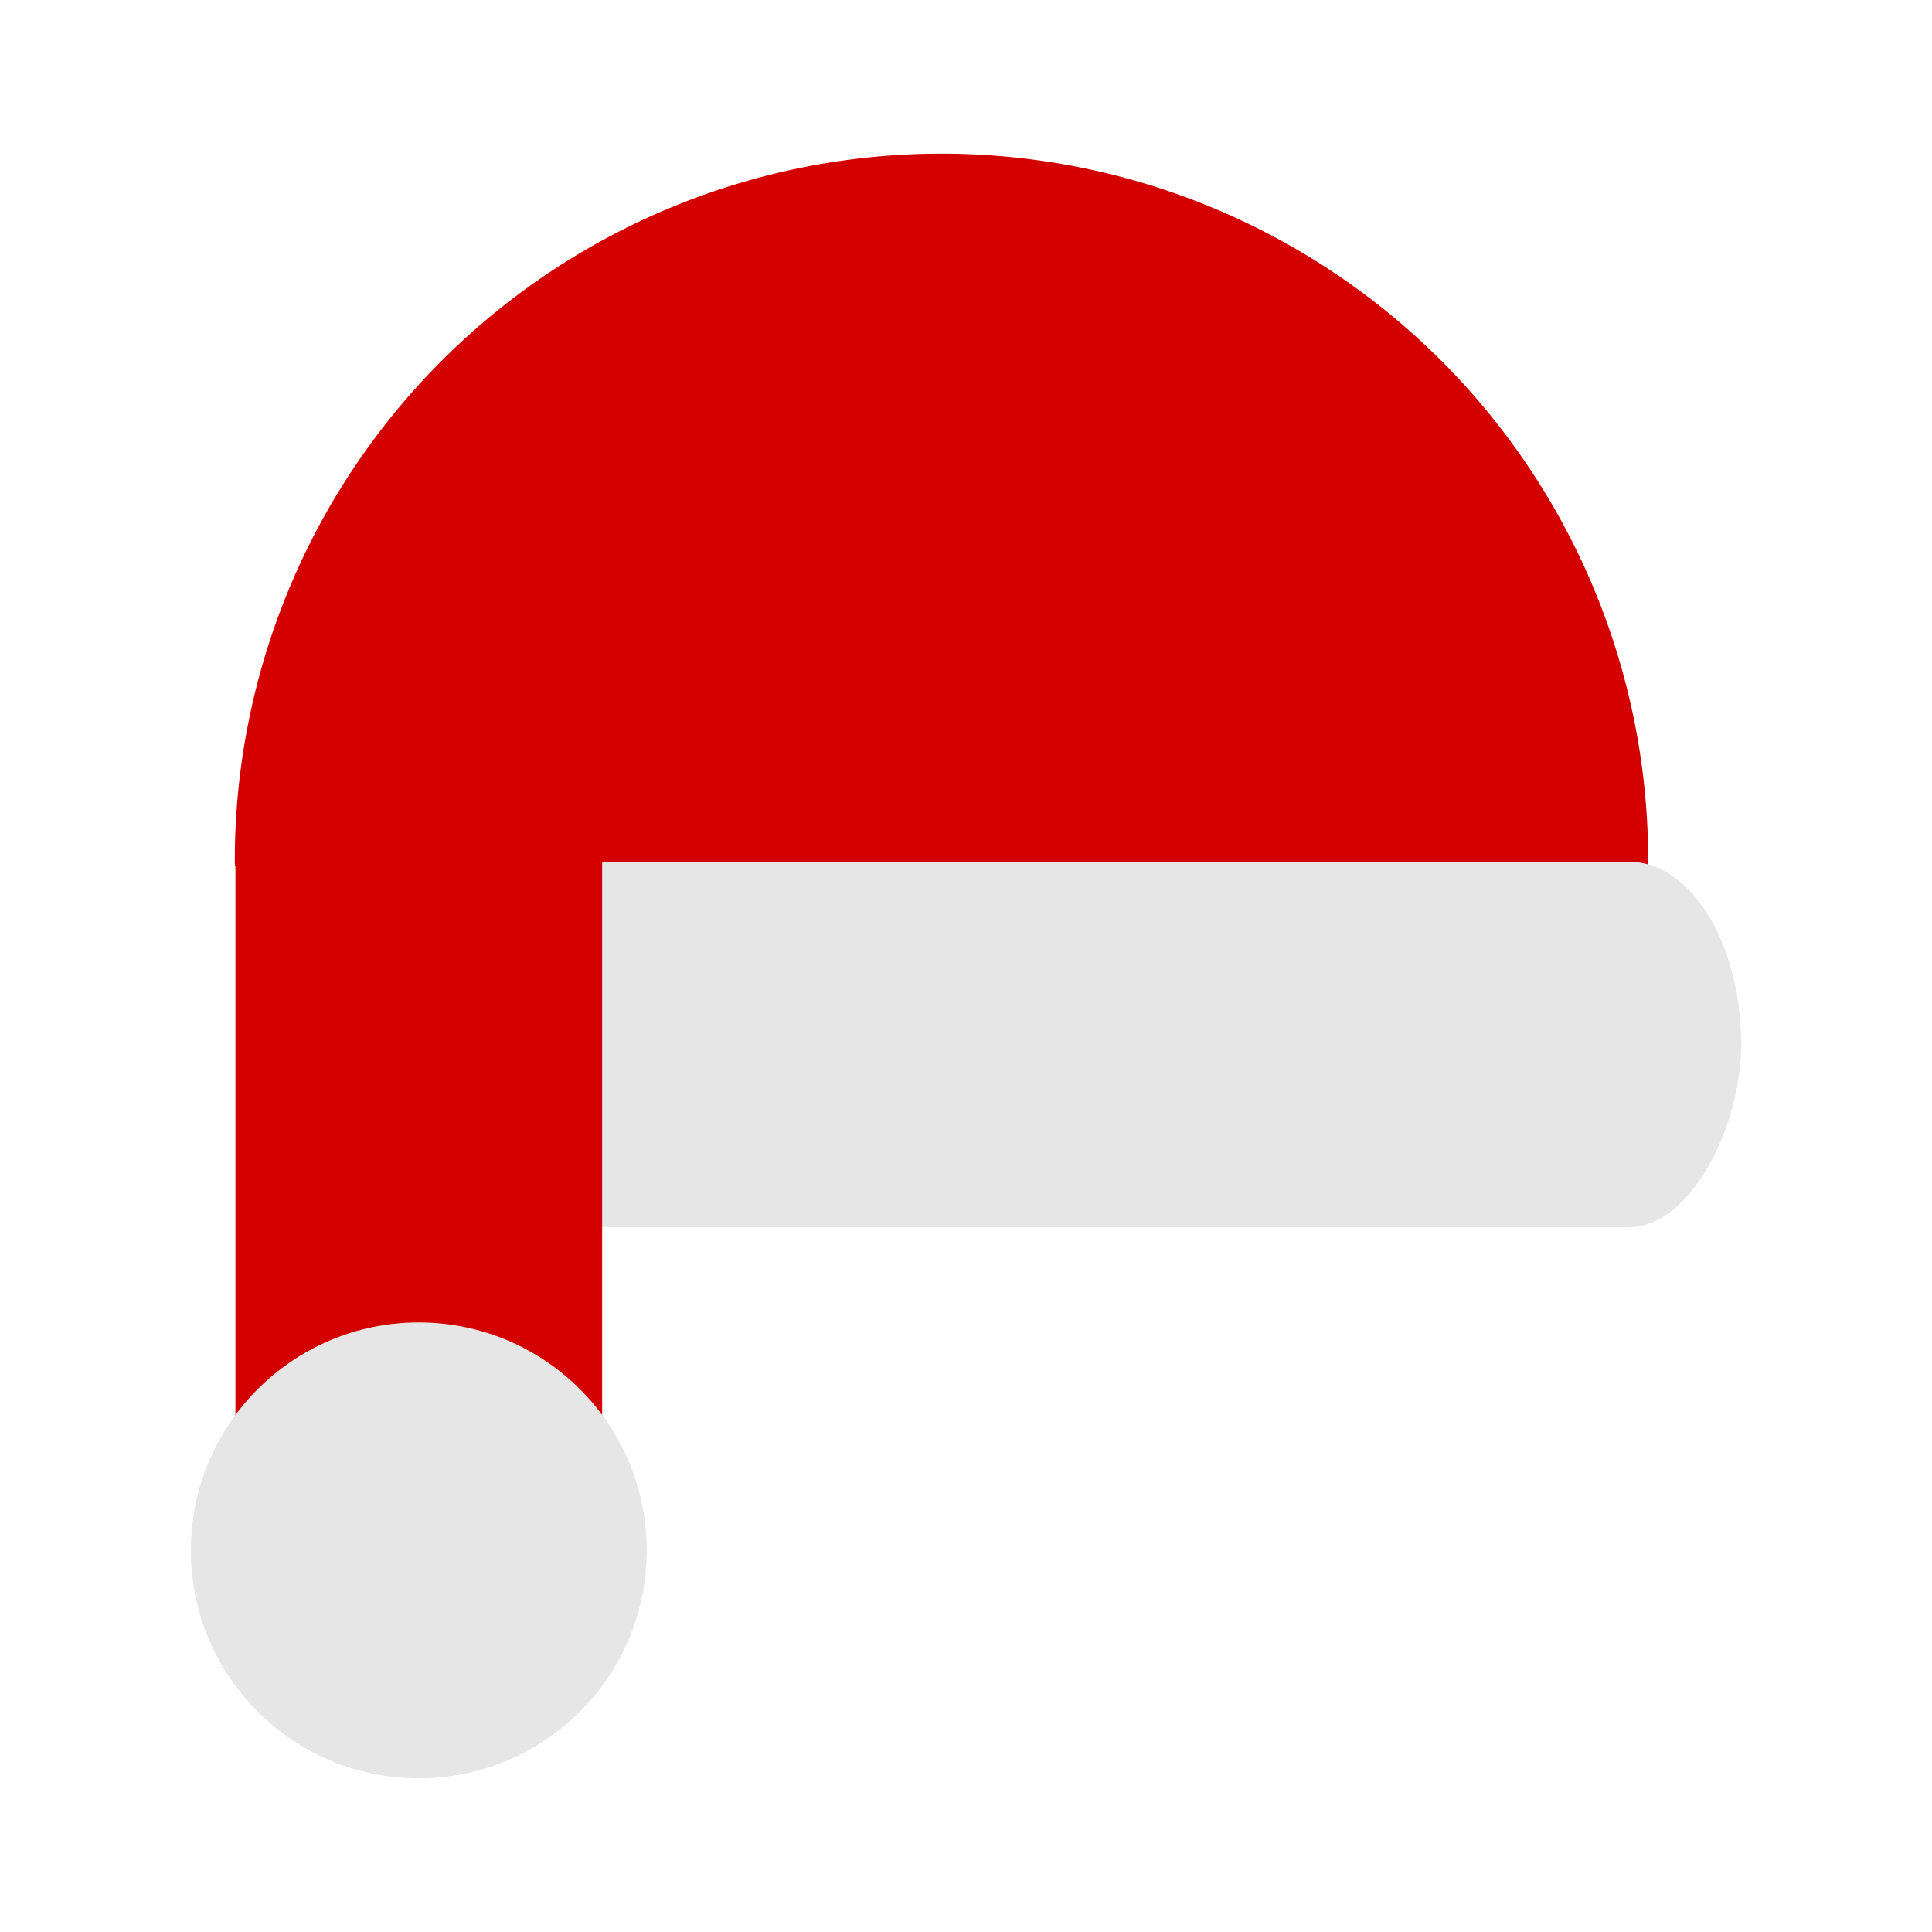
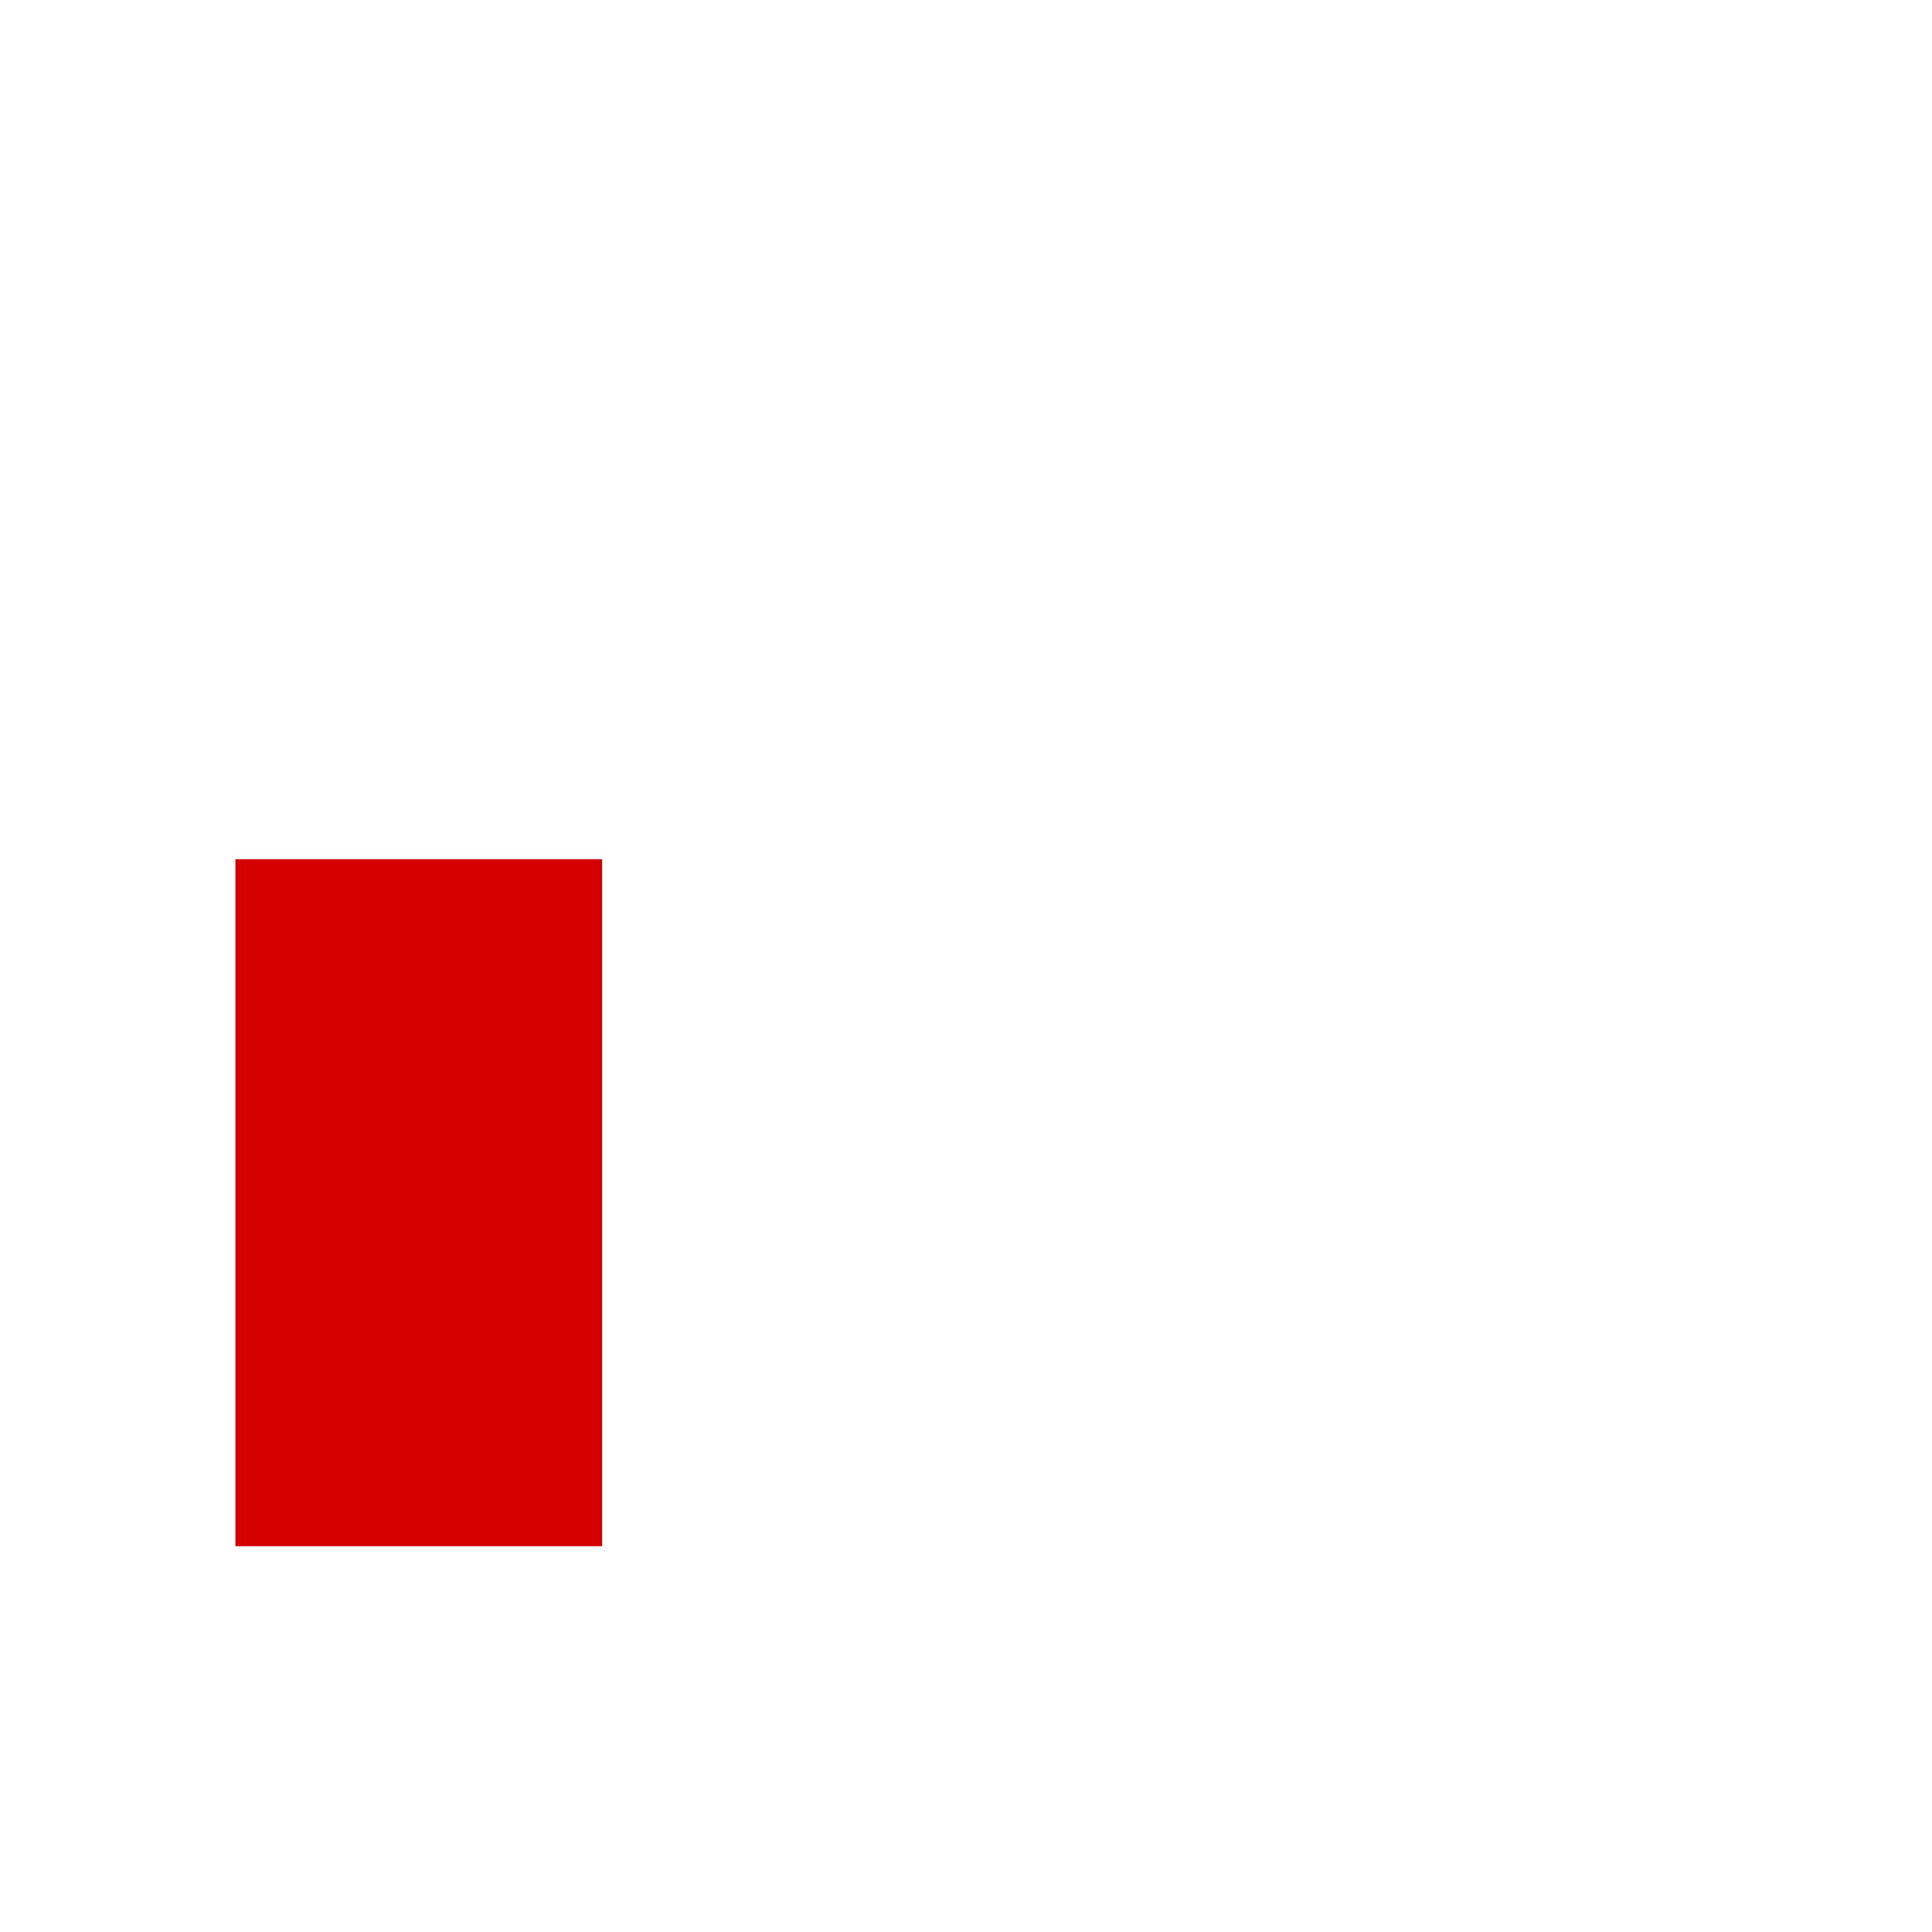
<svg xmlns="http://www.w3.org/2000/svg" xmlns:ns1="http://www.inkscape.org/namespaces/inkscape" xmlns:ns2="http://sodipodi.sourceforge.net/DTD/sodipodi-0.dtd" width="512" height="512" viewBox="0 0 135.467 135.467" version="1.1" id="svg8" ns1:export-filename="/home/dhbmarcos/grupos/YouLiber/7/icon-natal.png" ns1:export-xdpi="96" ns1:export-ydpi="96" ns1:version="1.0.2 (e86c870879, 2021-01-15)" ns2:docname="icon-natal.svg">
  <defs id="defs2" />
  <ns2:namedview id="base" pagecolor="#ffffff" bordercolor="#666666" borderopacity="1.0" ns1:pageopacity="0.0" ns1:pageshadow="2" ns1:zoom="0.62516957" ns1:cx="296.69614" ns1:cy="366.92787" ns1:document-units="mm" ns1:current-layer="layer1" ns1:document-rotation="0" showgrid="false" ns1:snap-bbox="true" ns1:bbox-paths="true" ns1:snap-bbox-edge-midpoints="true" ns1:bbox-nodes="true" ns1:snap-bbox-midpoints="true" ns1:snap-global="false" units="px" ns1:window-width="1366" ns1:window-height="741" ns1:window-x="0" ns1:window-y="27" ns1:window-maximized="1" />
  <g ns1:label="Layer 1" ns1:groupmode="layer" id="layer1">
    <g id="g45" transform="translate(0.025,0.24)">
-       <path id="path16" style="fill:#d40000;stroke:none;stroke-width:0.933;stroke-linecap:round;stroke-linejoin:round;paint-order:markers fill stroke" d="m 65.991,10.535 a 49.55,49.55 0 0 1 49.55,49.55 49.55,49.55 0 0 1 -0.002,0.422 H 16.442 a 49.55,49.55 0 0 1 -0.002,-0.422 49.55,49.55 0 0 1 49.55,-49.55 z" />
-       <rect style="fill:#e6e6e6;stroke:none;stroke-width:0.862;stroke-linecap:round;stroke-linejoin:round;paint-order:markers fill stroke" id="rect23" width="92.207" height="25.619" x="-122.059" y="60.185" ry="12.809" rx="7.861" transform="scale(-1,1)" />
      <rect style="fill:#d40000;stroke:none;stroke-width:0.592;stroke-linecap:round;stroke-linejoin:round;paint-order:markers fill stroke" id="rect19" width="25.713" height="48.173" x="-42.196" y="60.003" transform="scale(-1,1)" />
-       <circle style="fill:#e6e6e6;stroke:none;stroke-width:0.761;stroke-linecap:round;stroke-linejoin:round;paint-order:markers fill stroke" id="path21" cx="-29.34" cy="108.47" r="15.982" transform="scale(-1,1)" />
    </g>
  </g>
</svg>